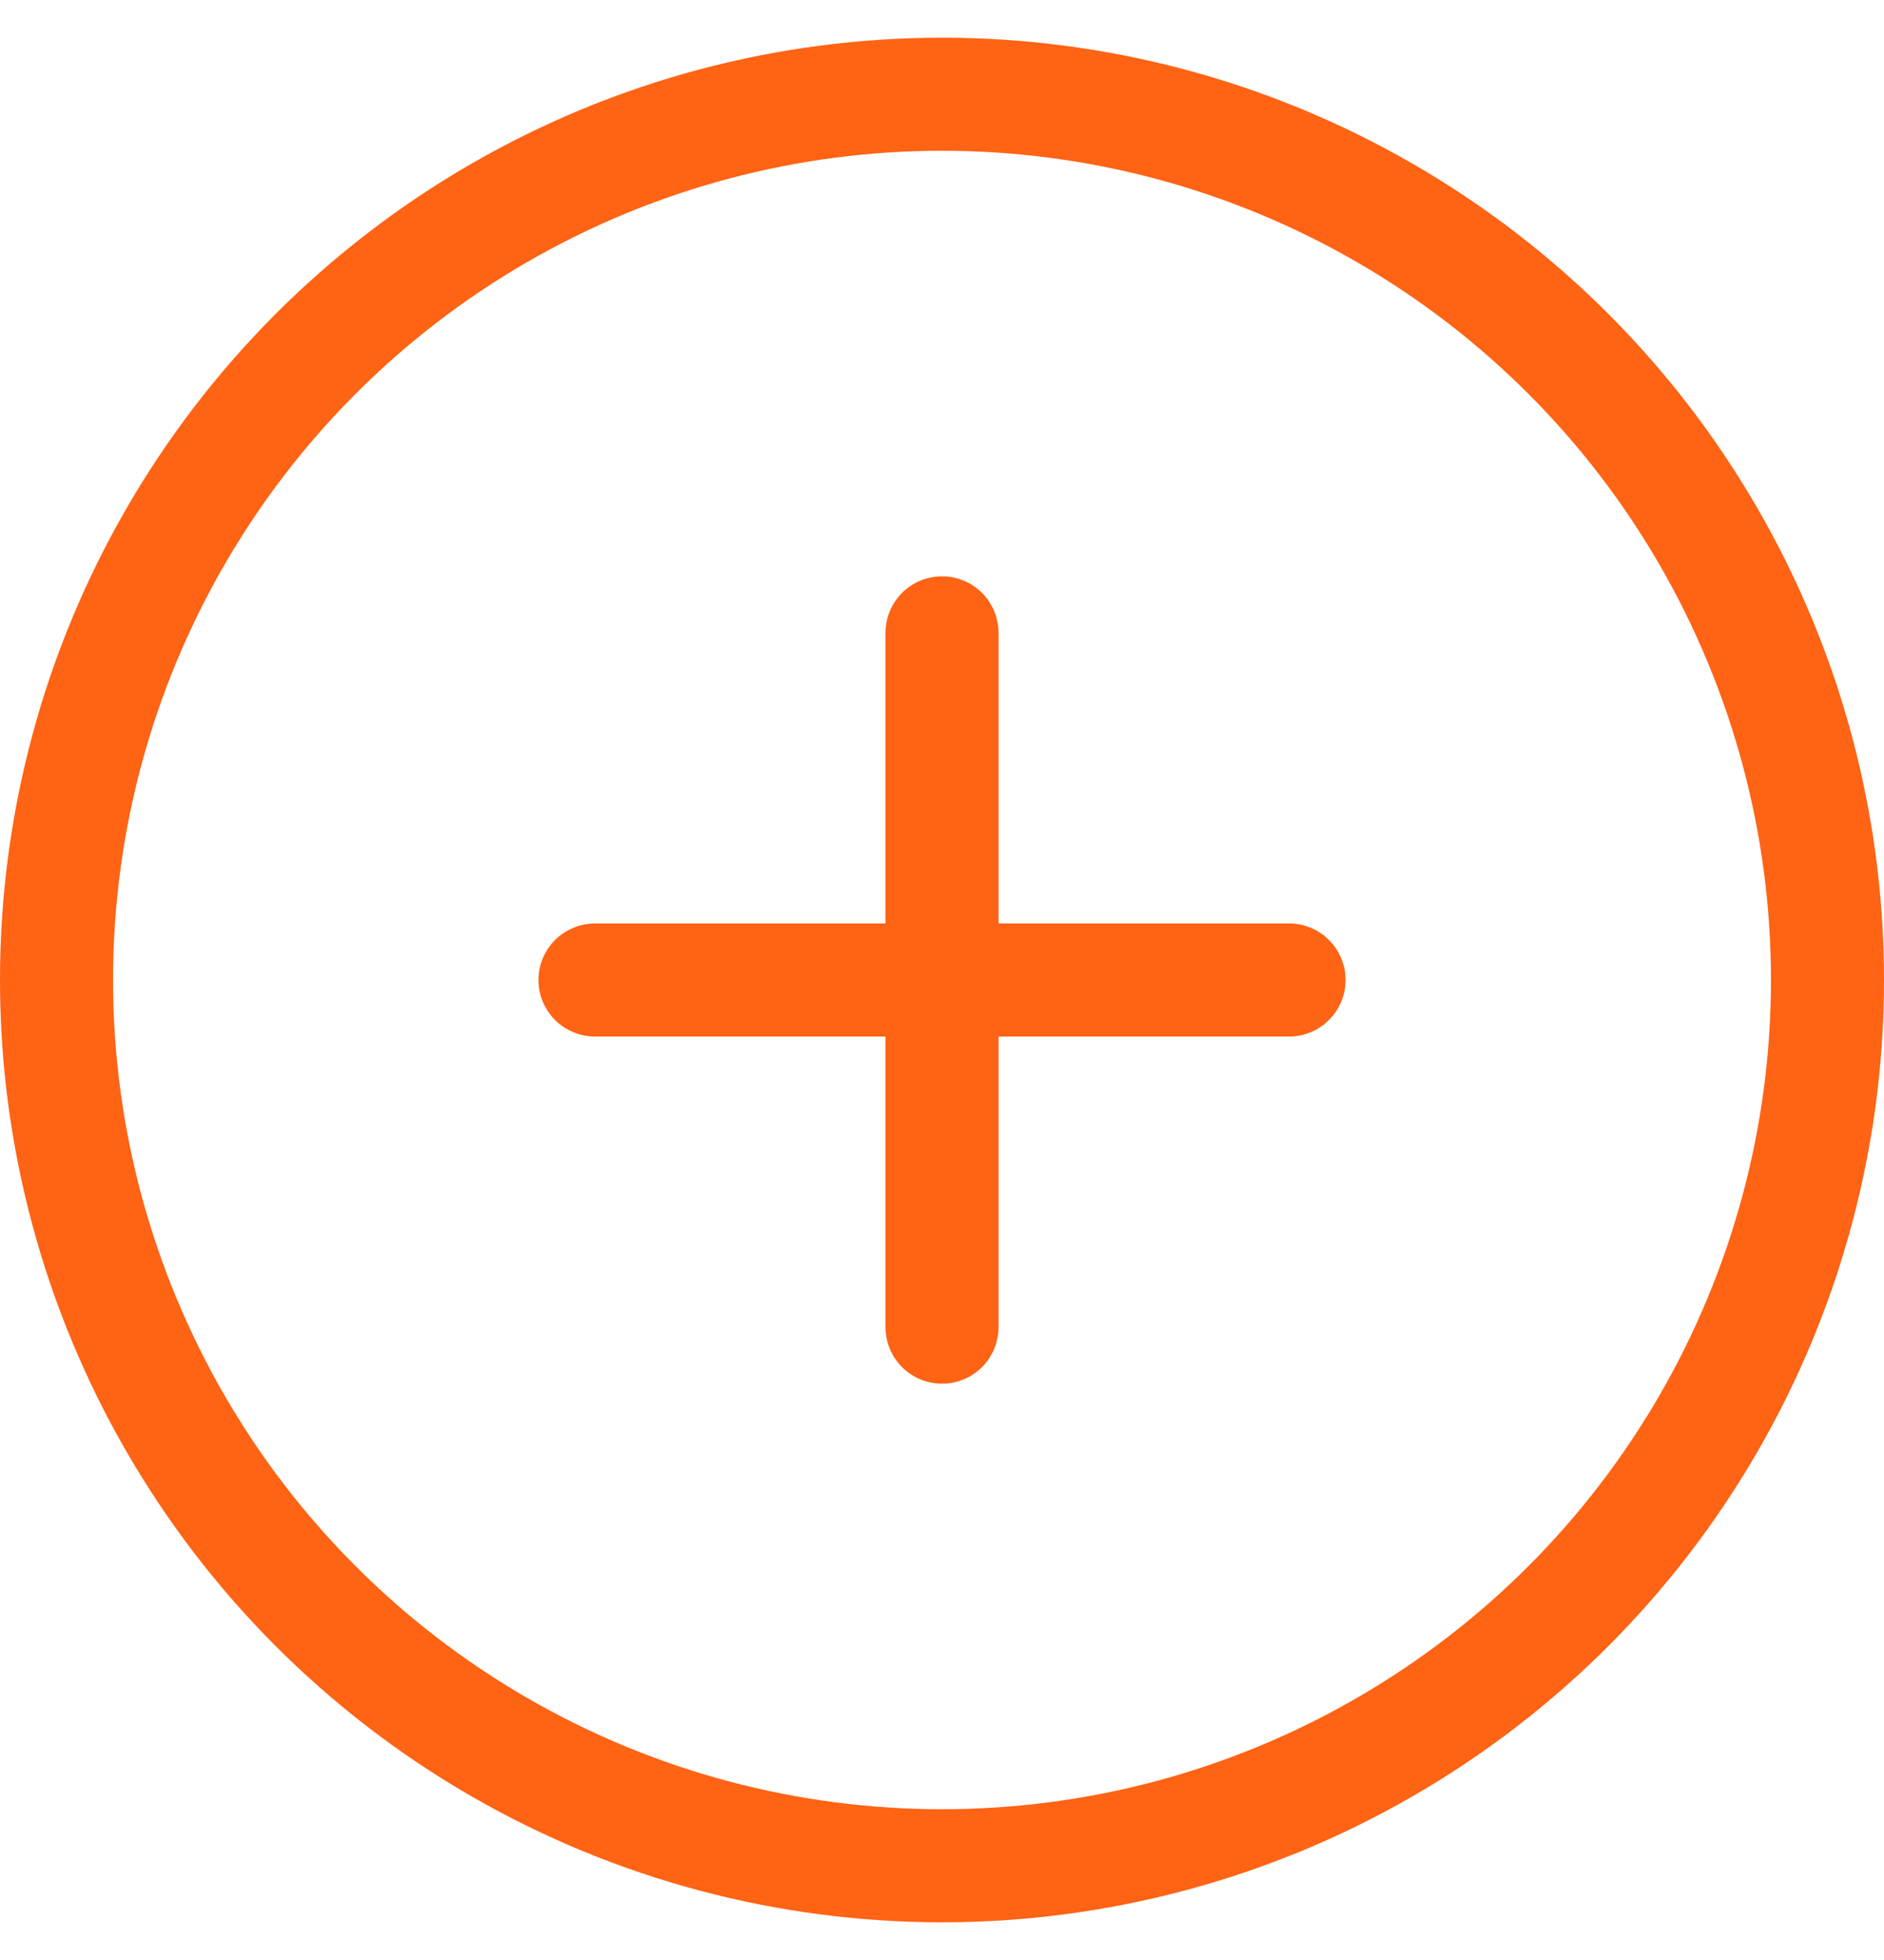
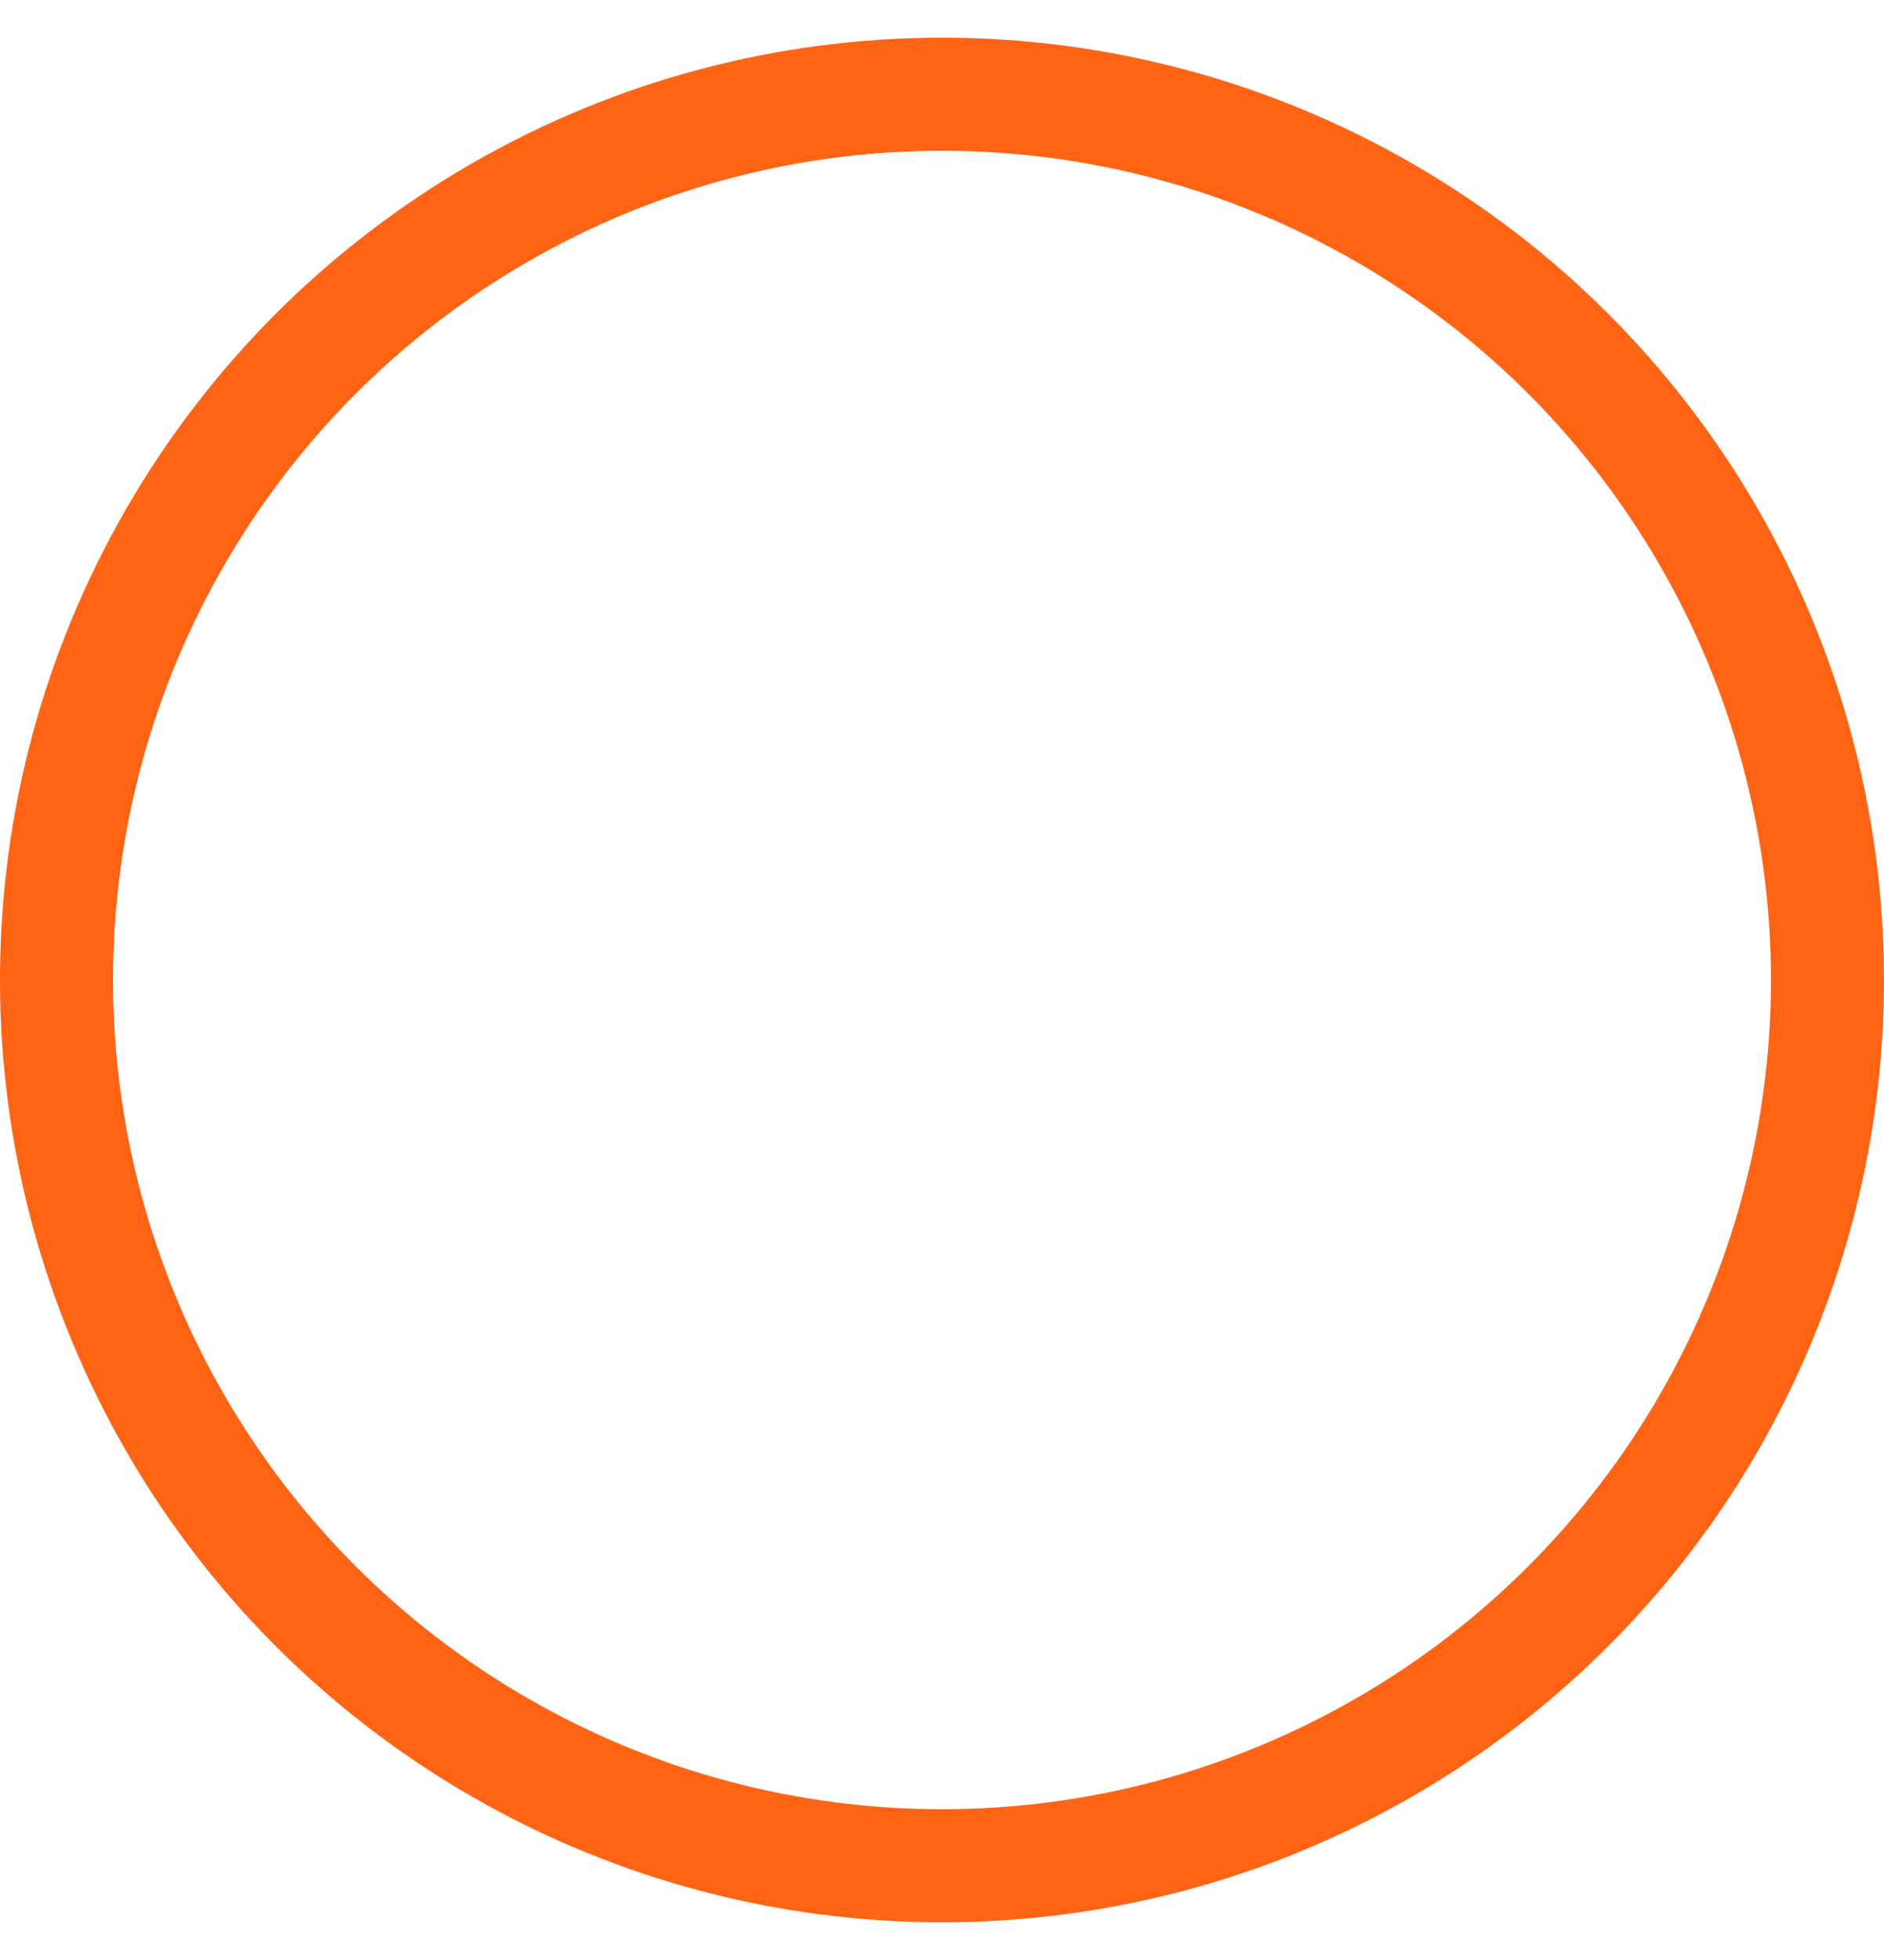
<svg xmlns="http://www.w3.org/2000/svg" width="25" height="26" viewBox="0 0 25 26" fill="none">
  <circle cx="12.5" cy="13" r="11.75" stroke="#FF6314" stroke-width="1.5" />
  <g clip-path="url(#clip0_604_1746)">
    <path d="M7.895 13H17.105" stroke="#FF6314" stroke-width="1.5" stroke-linecap="round" stroke-linejoin="round" />
    <path d="M12.5 17.605V8.395" stroke="#FF6314" stroke-width="1.5" stroke-linecap="round" stroke-linejoin="round" />
  </g>
  <defs>
    <clipPath id="clip0_604_1746">
-       <rect width="15.79" height="15.79" fill="white" transform="translate(4.605 5.105)" />
-     </clipPath>
+       </clipPath>
  </defs>
</svg>